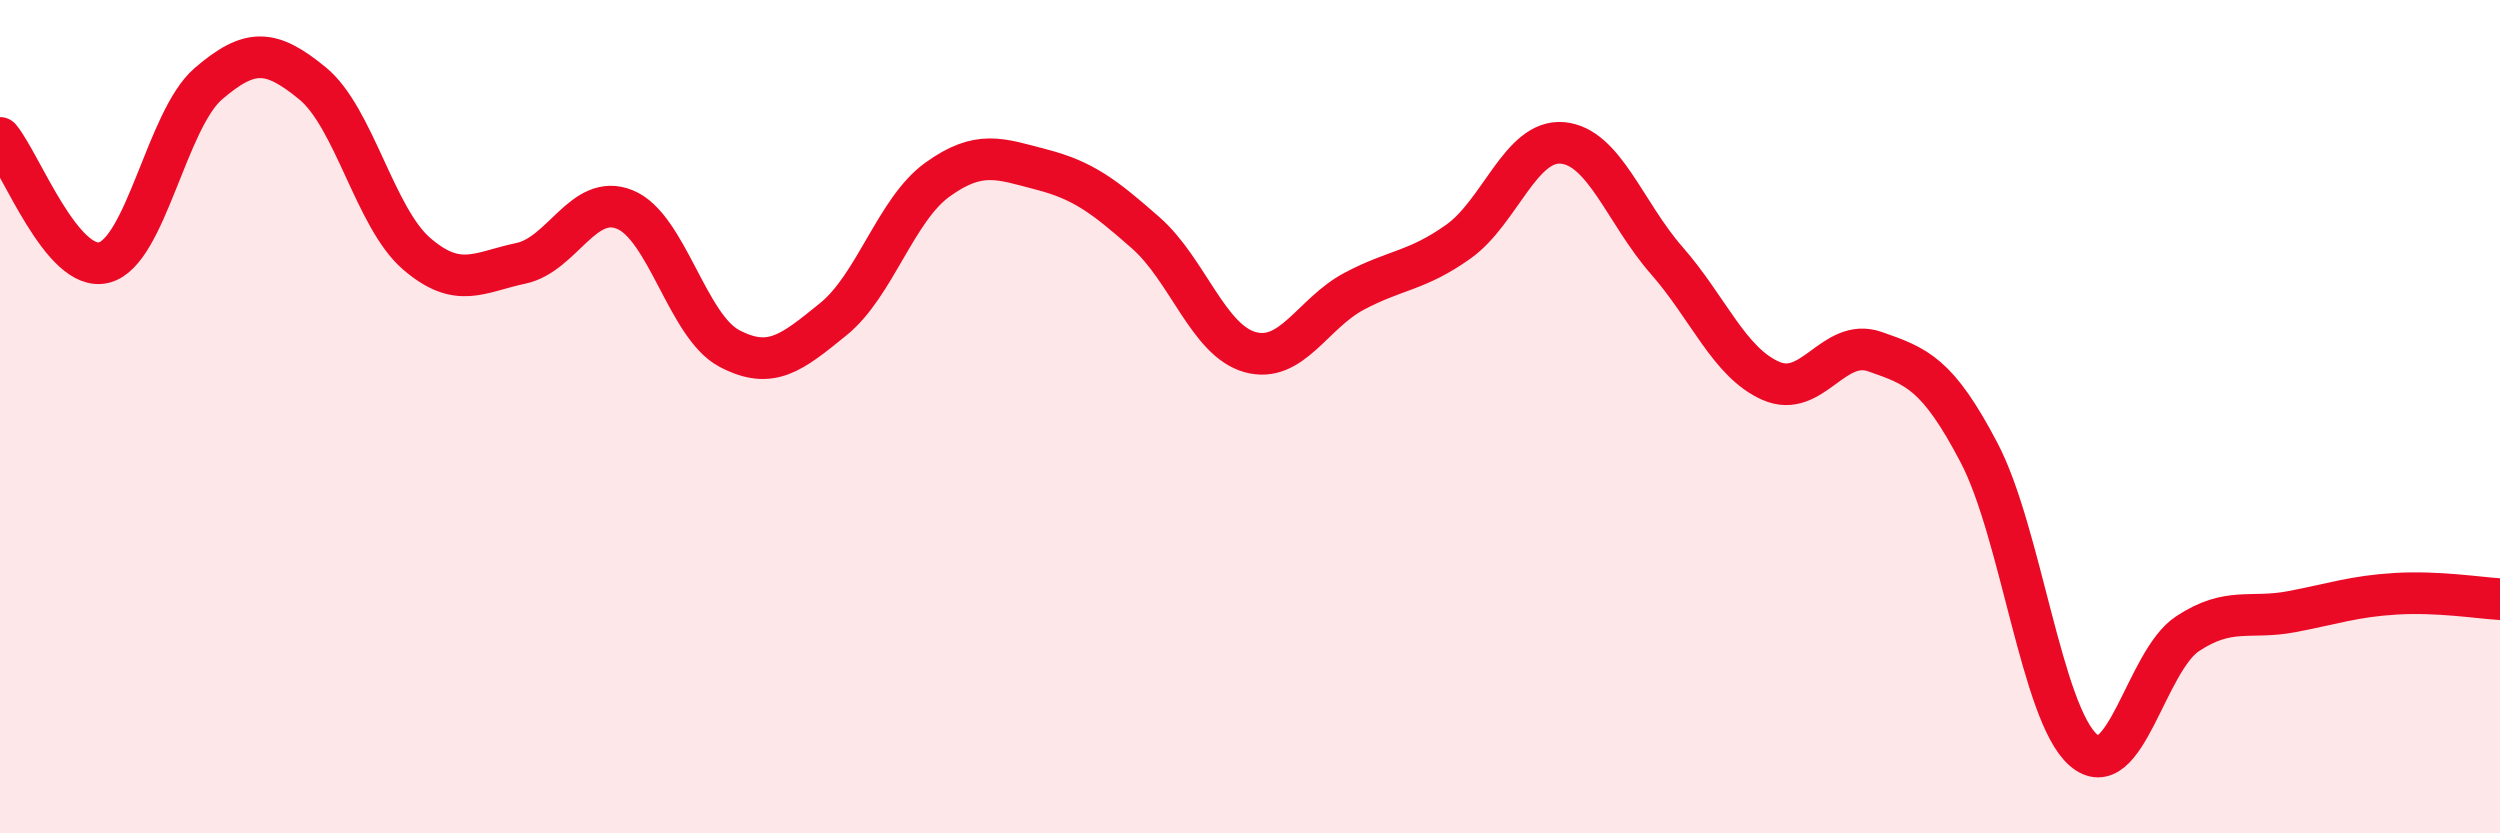
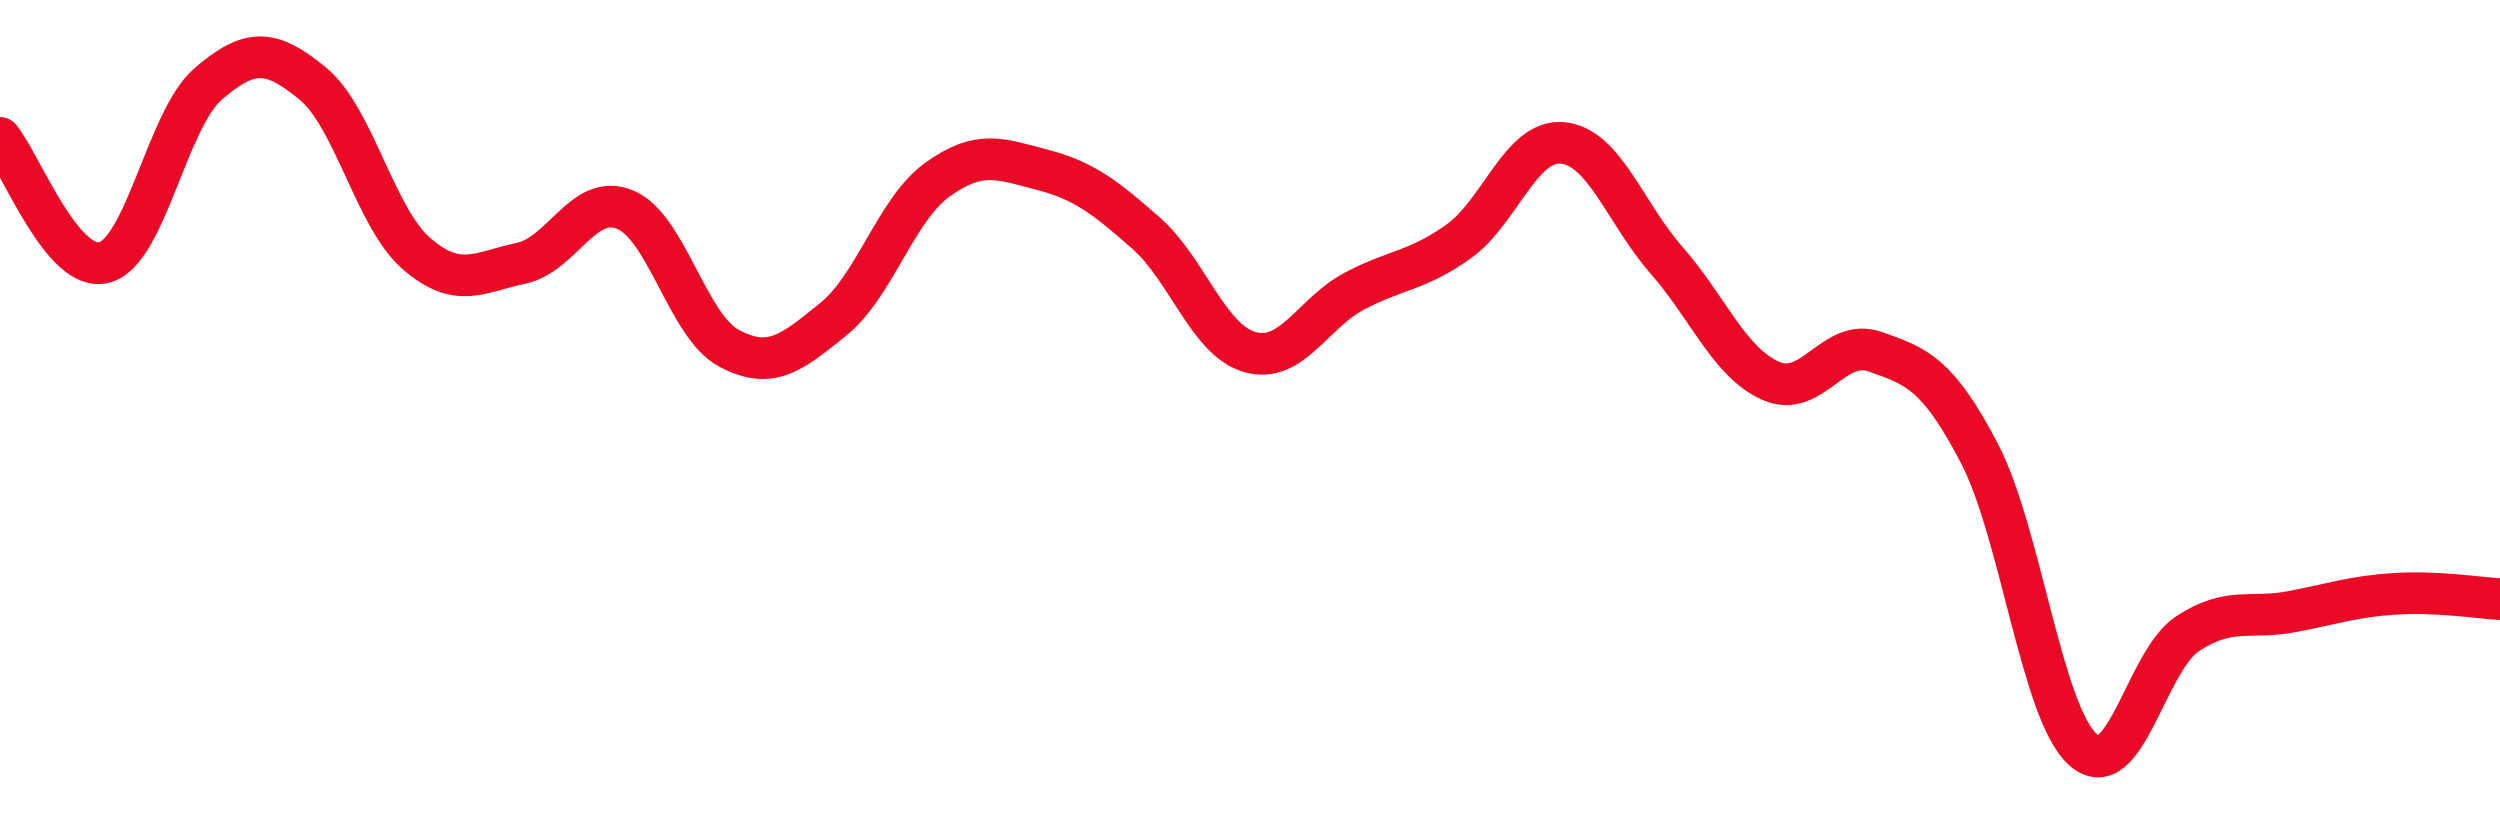
<svg xmlns="http://www.w3.org/2000/svg" width="60" height="20" viewBox="0 0 60 20">
-   <path d="M 0,3.31 C 0.5,3.91 1.5,6.56 2.5,6.3 C 3.5,6.04 4,2.87 5,2.01 C 6,1.15 6.5,1.18 7.5,2 C 8.5,2.82 9,5.23 10,6.09 C 11,6.95 11.5,6.53 12.5,6.32 C 13.5,6.11 14,4.62 15,5.03 C 16,5.44 16.5,7.83 17.5,8.36 C 18.5,8.89 19,8.47 20,7.66 C 21,6.85 21.5,5.03 22.5,4.31 C 23.5,3.59 24,3.81 25,4.07 C 26,4.33 26.5,4.71 27.5,5.59 C 28.5,6.47 29,8.17 30,8.45 C 31,8.73 31.5,7.52 32.5,6.99 C 33.5,6.46 34,6.51 35,5.8 C 36,5.09 36.5,3.34 37.5,3.43 C 38.5,3.52 39,5.11 40,6.25 C 41,7.39 41.5,8.7 42.5,9.14 C 43.5,9.58 44,8.09 45,8.44 C 46,8.79 46.5,8.96 47.5,10.87 C 48.5,12.78 49,17.13 50,18 C 51,18.87 51.5,15.87 52.5,15.21 C 53.5,14.55 54,14.87 55,14.68 C 56,14.49 56.5,14.31 57.5,14.25 C 58.5,14.19 59.5,14.35 60,14.38L60 20L0 20Z" fill="#EB0A25" opacity="0.1" stroke-linecap="round" stroke-linejoin="round" />
  <path d="M 0,3.31 C 0.5,3.91 1.5,6.56 2.5,6.3 C 3.5,6.04 4,2.87 5,2.01 C 6,1.15 6.5,1.18 7.5,2 C 8.5,2.82 9,5.23 10,6.09 C 11,6.95 11.5,6.53 12.5,6.32 C 13.5,6.11 14,4.62 15,5.03 C 16,5.44 16.5,7.83 17.5,8.36 C 18.5,8.89 19,8.47 20,7.66 C 21,6.85 21.5,5.03 22.5,4.31 C 23.5,3.59 24,3.81 25,4.07 C 26,4.33 26.5,4.71 27.5,5.59 C 28.5,6.47 29,8.17 30,8.45 C 31,8.73 31.5,7.52 32.5,6.99 C 33.5,6.46 34,6.51 35,5.8 C 36,5.09 36.5,3.34 37.5,3.43 C 38.5,3.52 39,5.11 40,6.25 C 41,7.39 41.5,8.7 42.5,9.14 C 43.5,9.58 44,8.09 45,8.44 C 46,8.79 46.5,8.96 47.5,10.87 C 48.5,12.78 49,17.13 50,18 C 51,18.87 51.5,15.87 52.5,15.21 C 53.5,14.55 54,14.87 55,14.68 C 56,14.49 56.5,14.31 57.5,14.25 C 58.5,14.19 59.5,14.35 60,14.38" stroke="#EB0A25" stroke-width="1" fill="none" stroke-linecap="round" stroke-linejoin="round" />
</svg>